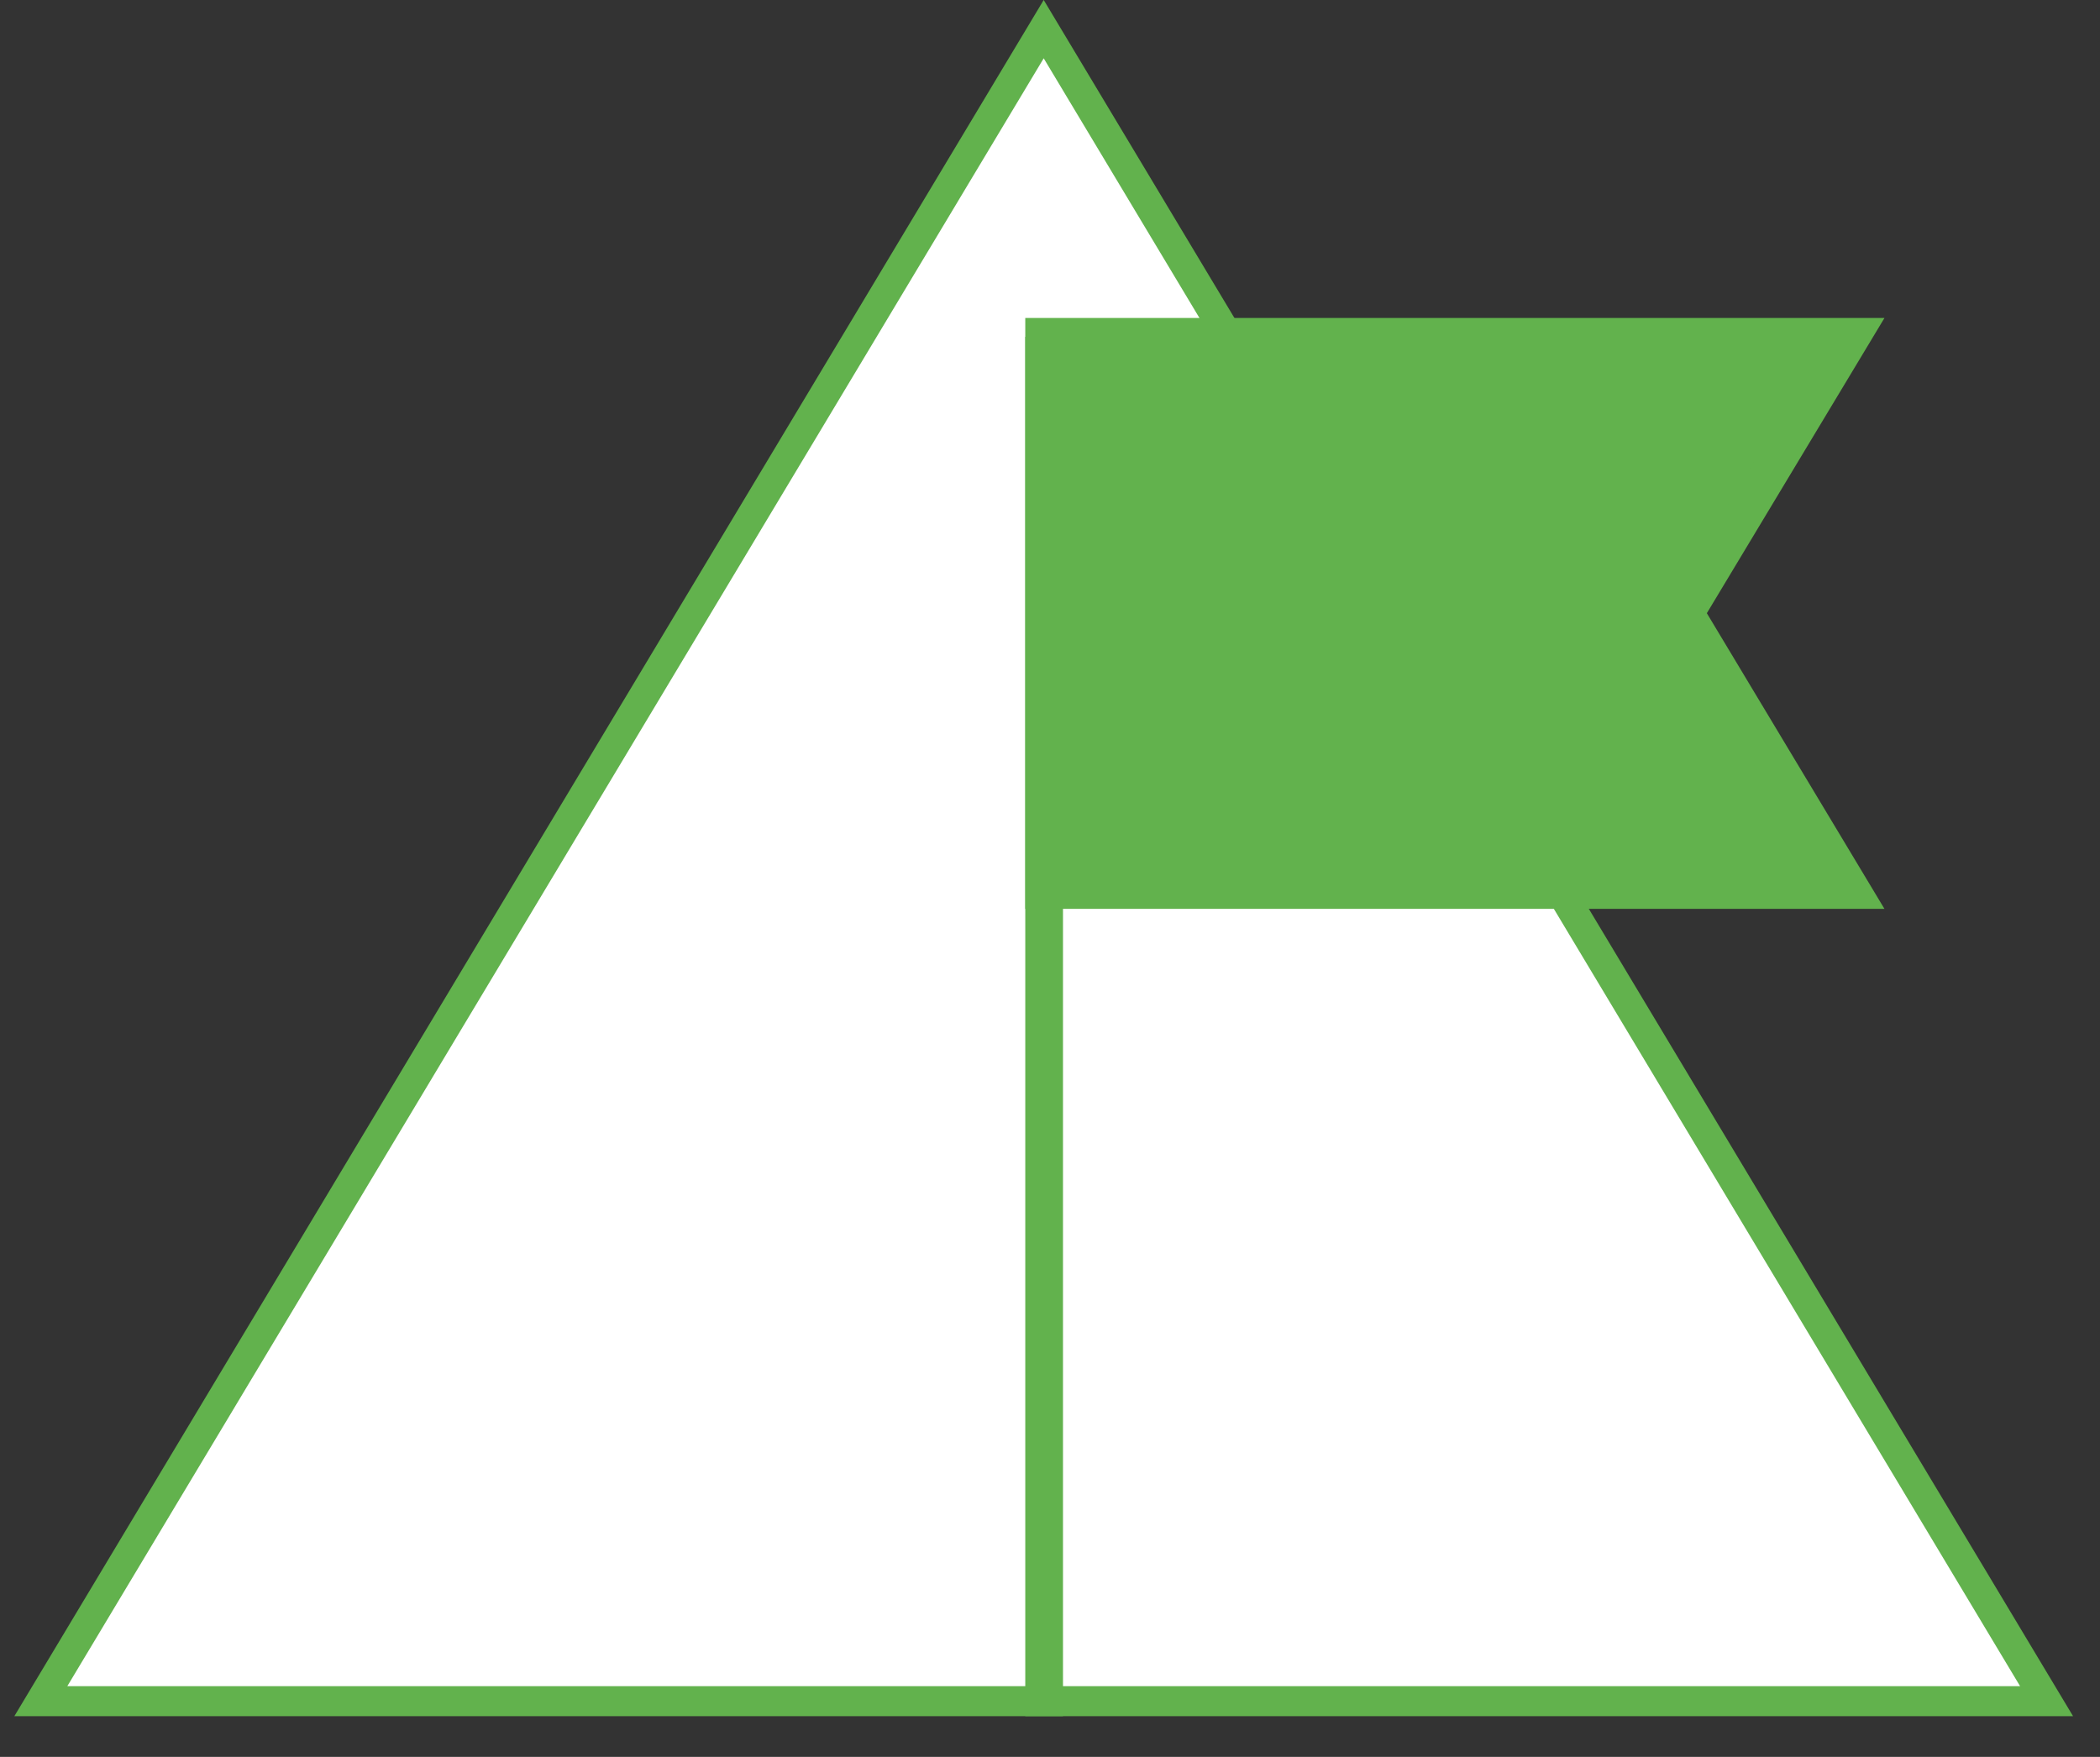
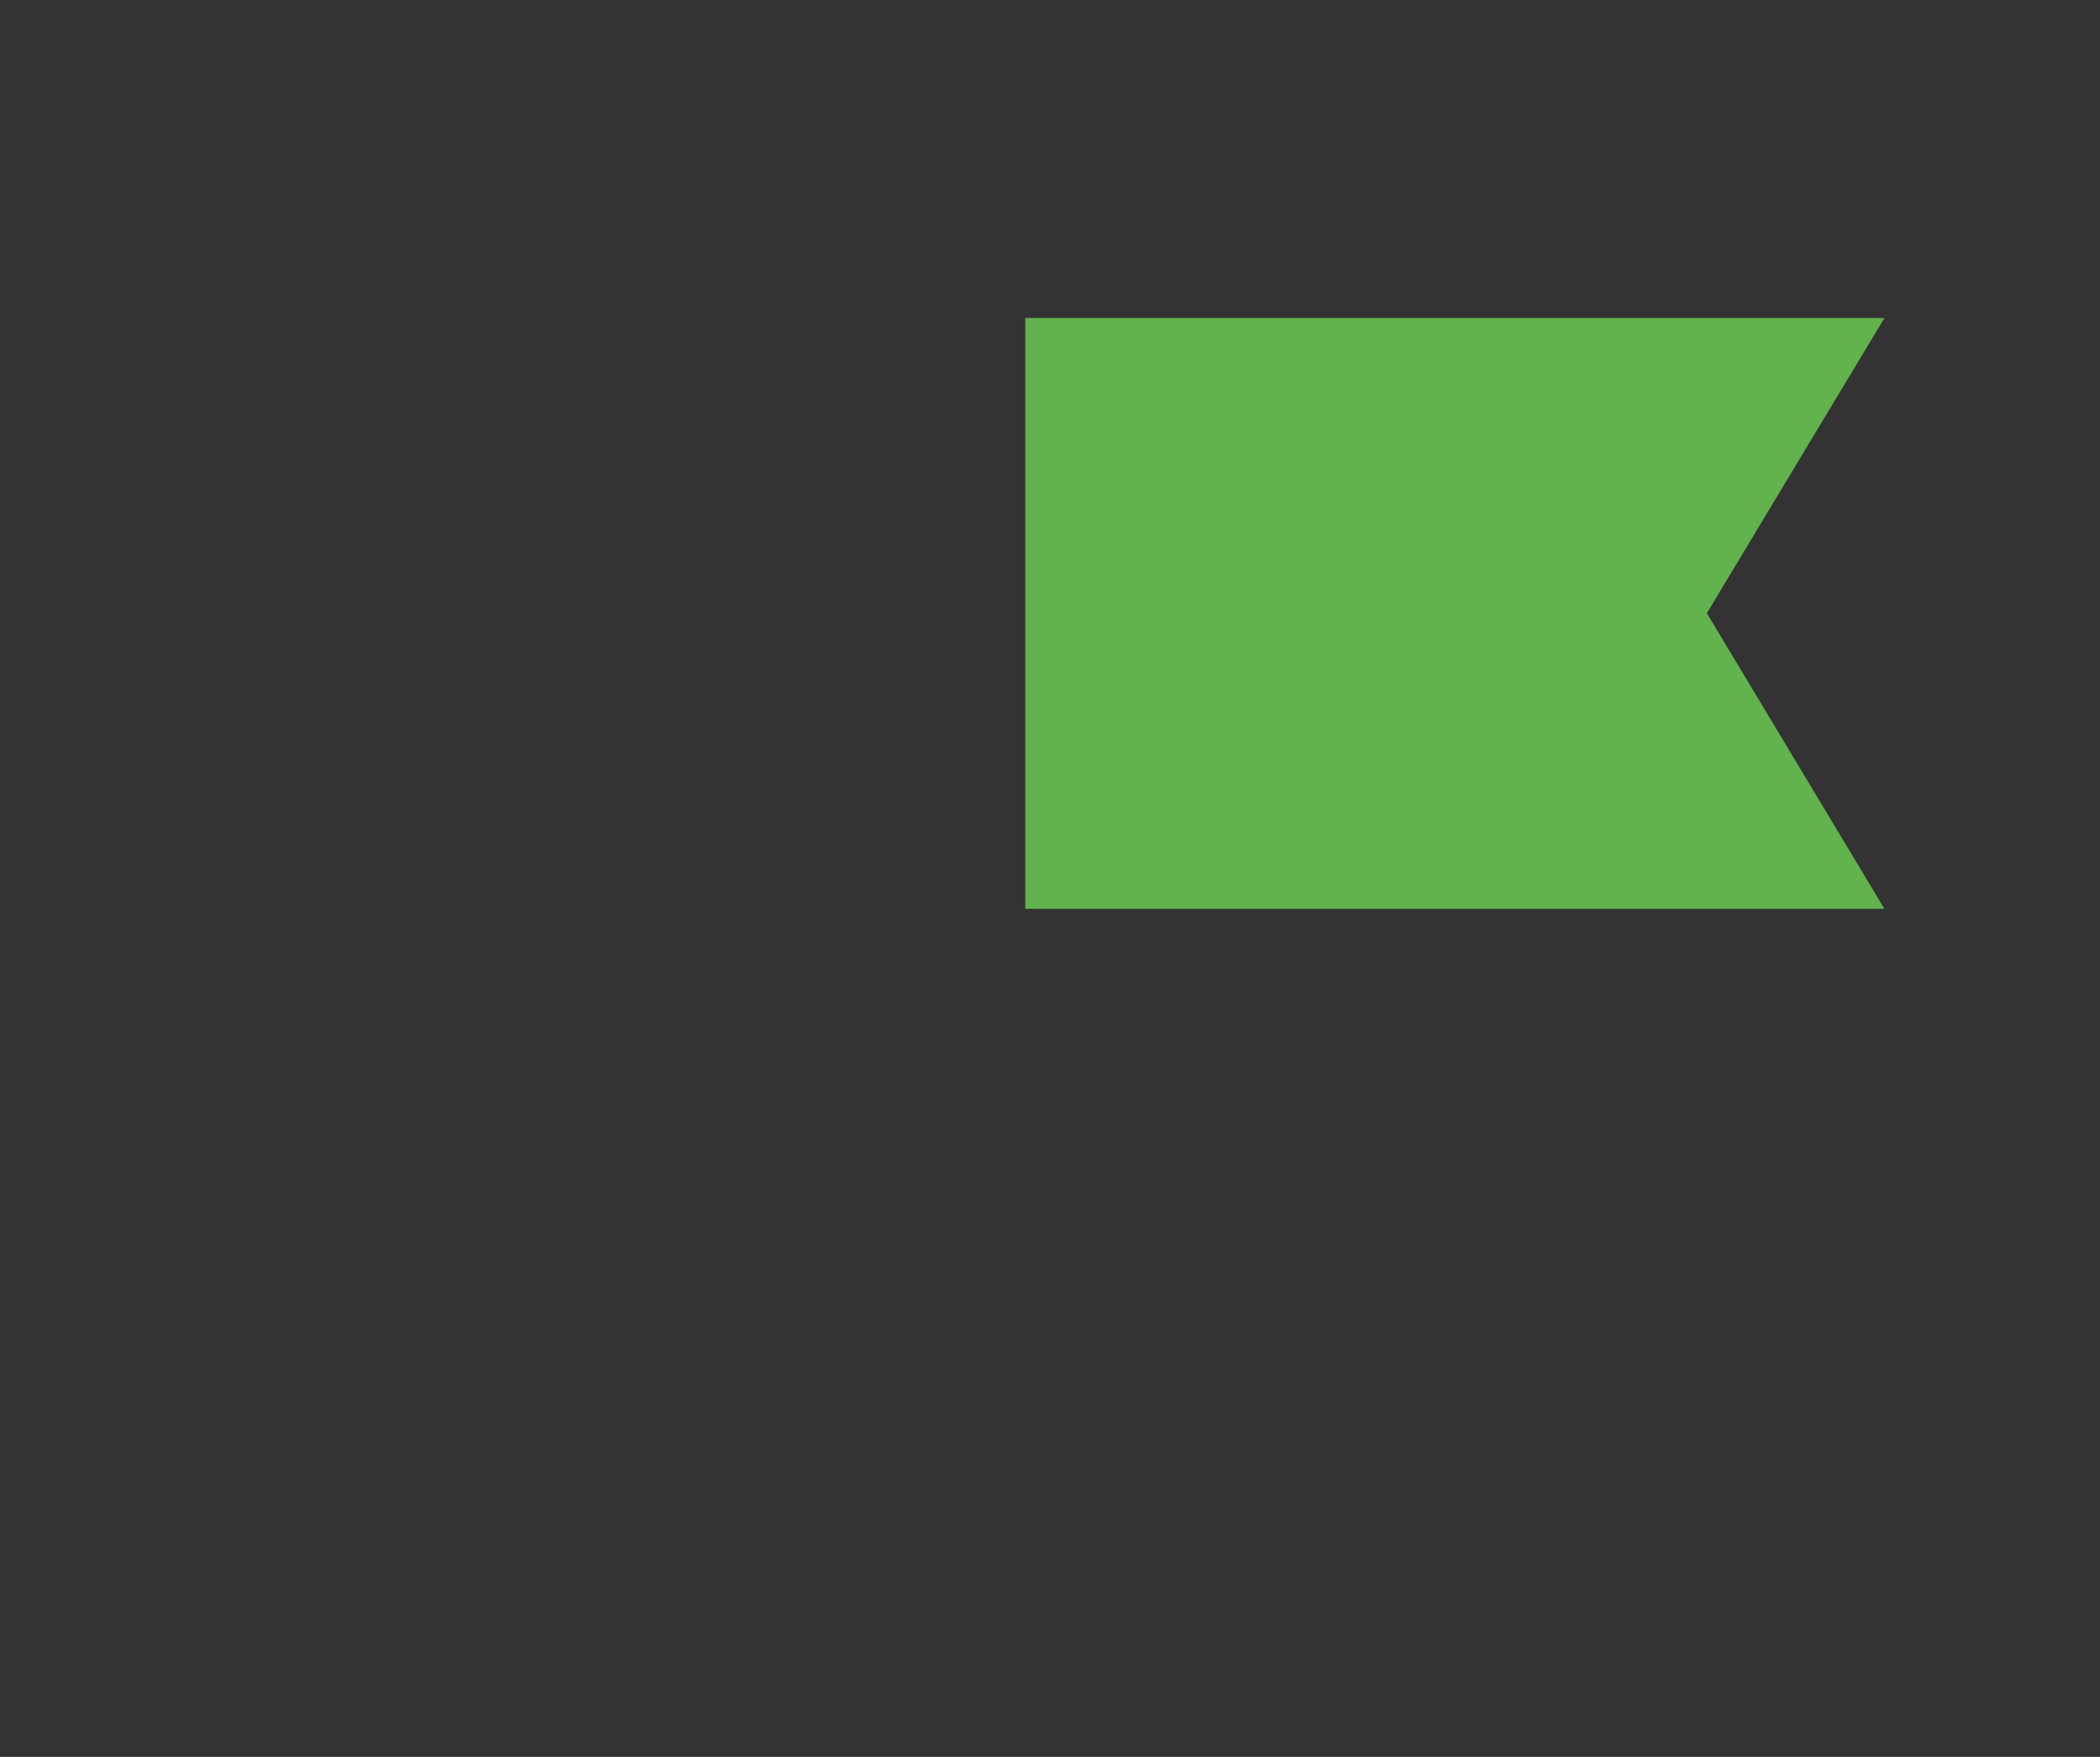
<svg xmlns="http://www.w3.org/2000/svg" width="49" height="41" viewBox="0 0 49 41" fill="none">
  <rect x="0" y="0" width="49" height="41" fill="#333333" stroke="none" />
  <g clip-path="url(#clip0_867_1961)">
-     <path d="M47.753 39.7L24.353 0.68L0.953 39.7H47.753Z" fill="white" stroke="#62B24D" stroke-width="0.7" />
-     <path d="M24.363 7.86V40.05" stroke="#62B24D" stroke-width="0.88" />
    <path d="M43.193 20.77H24.363V7.86H43.193L39.313 14.31L43.193 20.77Z" fill="#62B24D" stroke="#62B24D" stroke-width="0.88" />
  </g>
  <defs>
    <clipPath id="clip0_867_1961">
      <rect width="48.04" height="40.05" fill="white" transform="translate(0.333)" />
    </clipPath>
  </defs>
</svg>